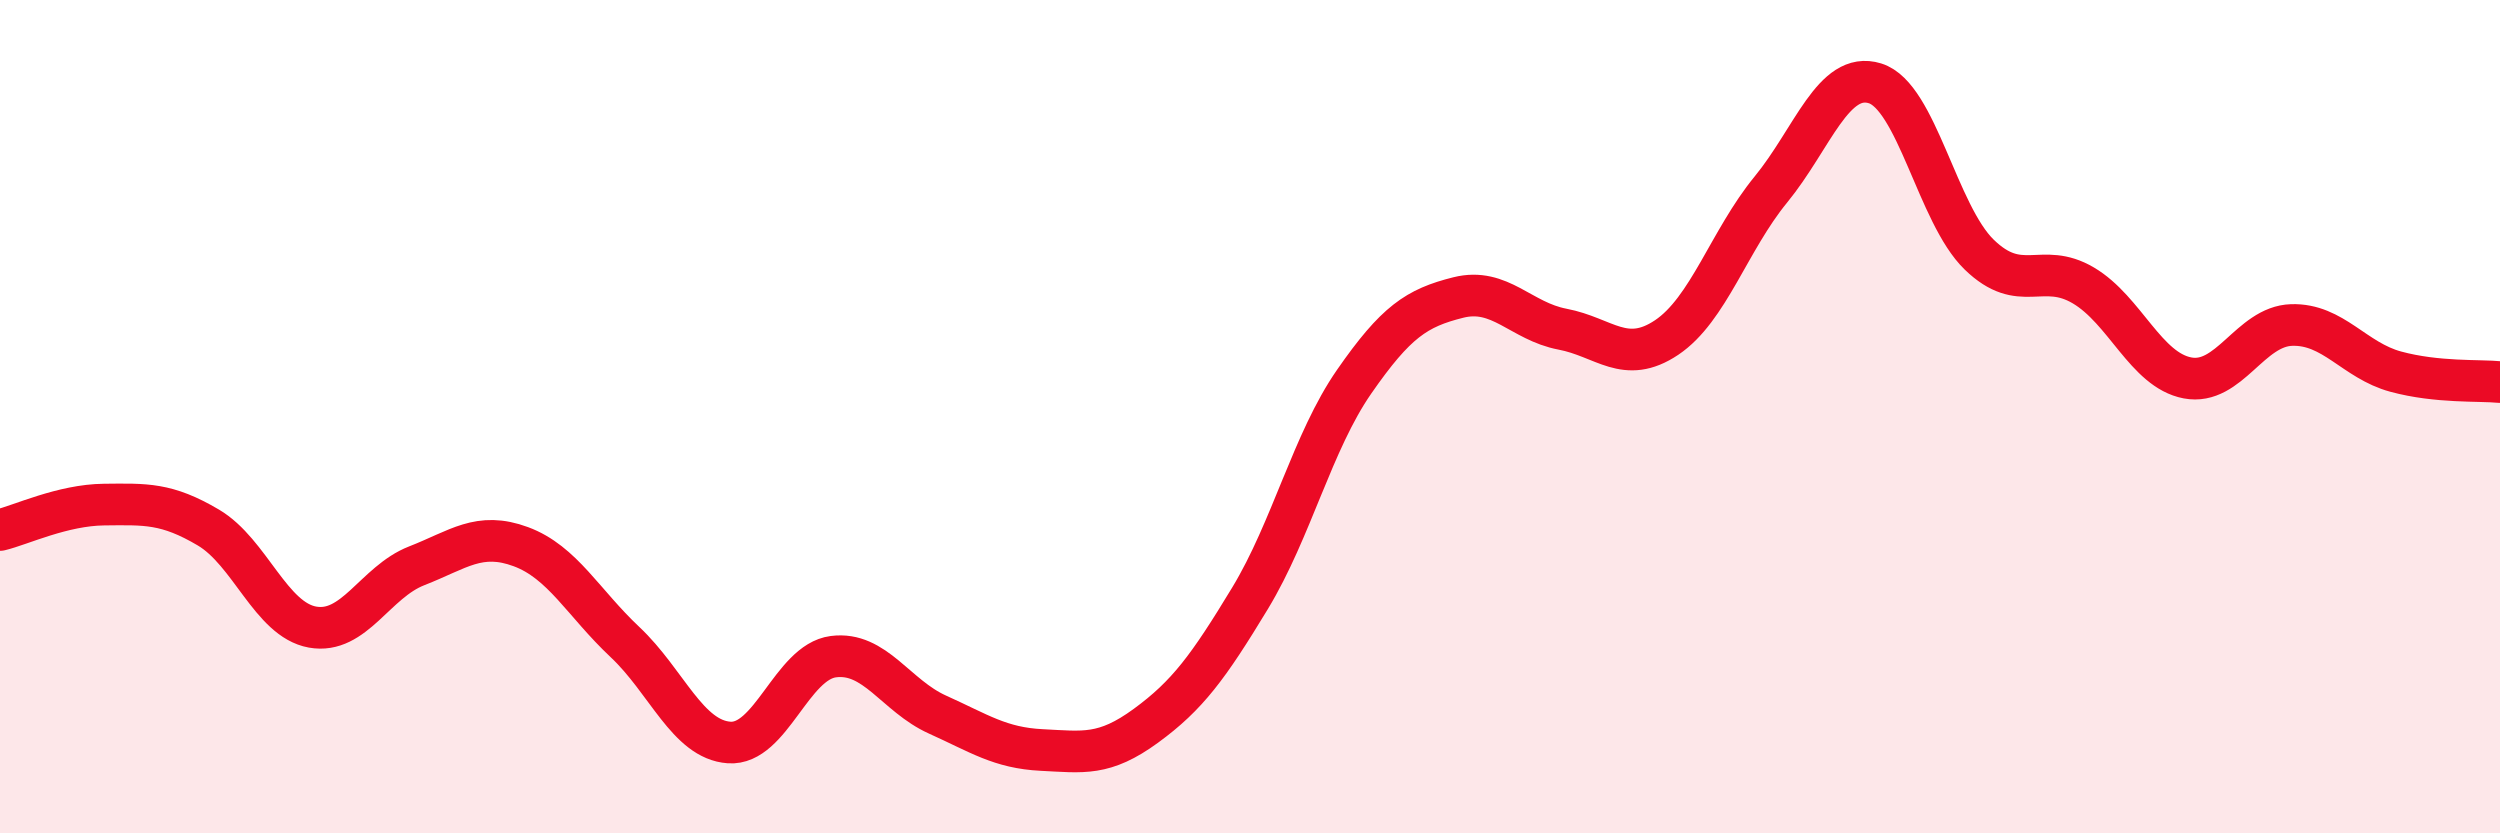
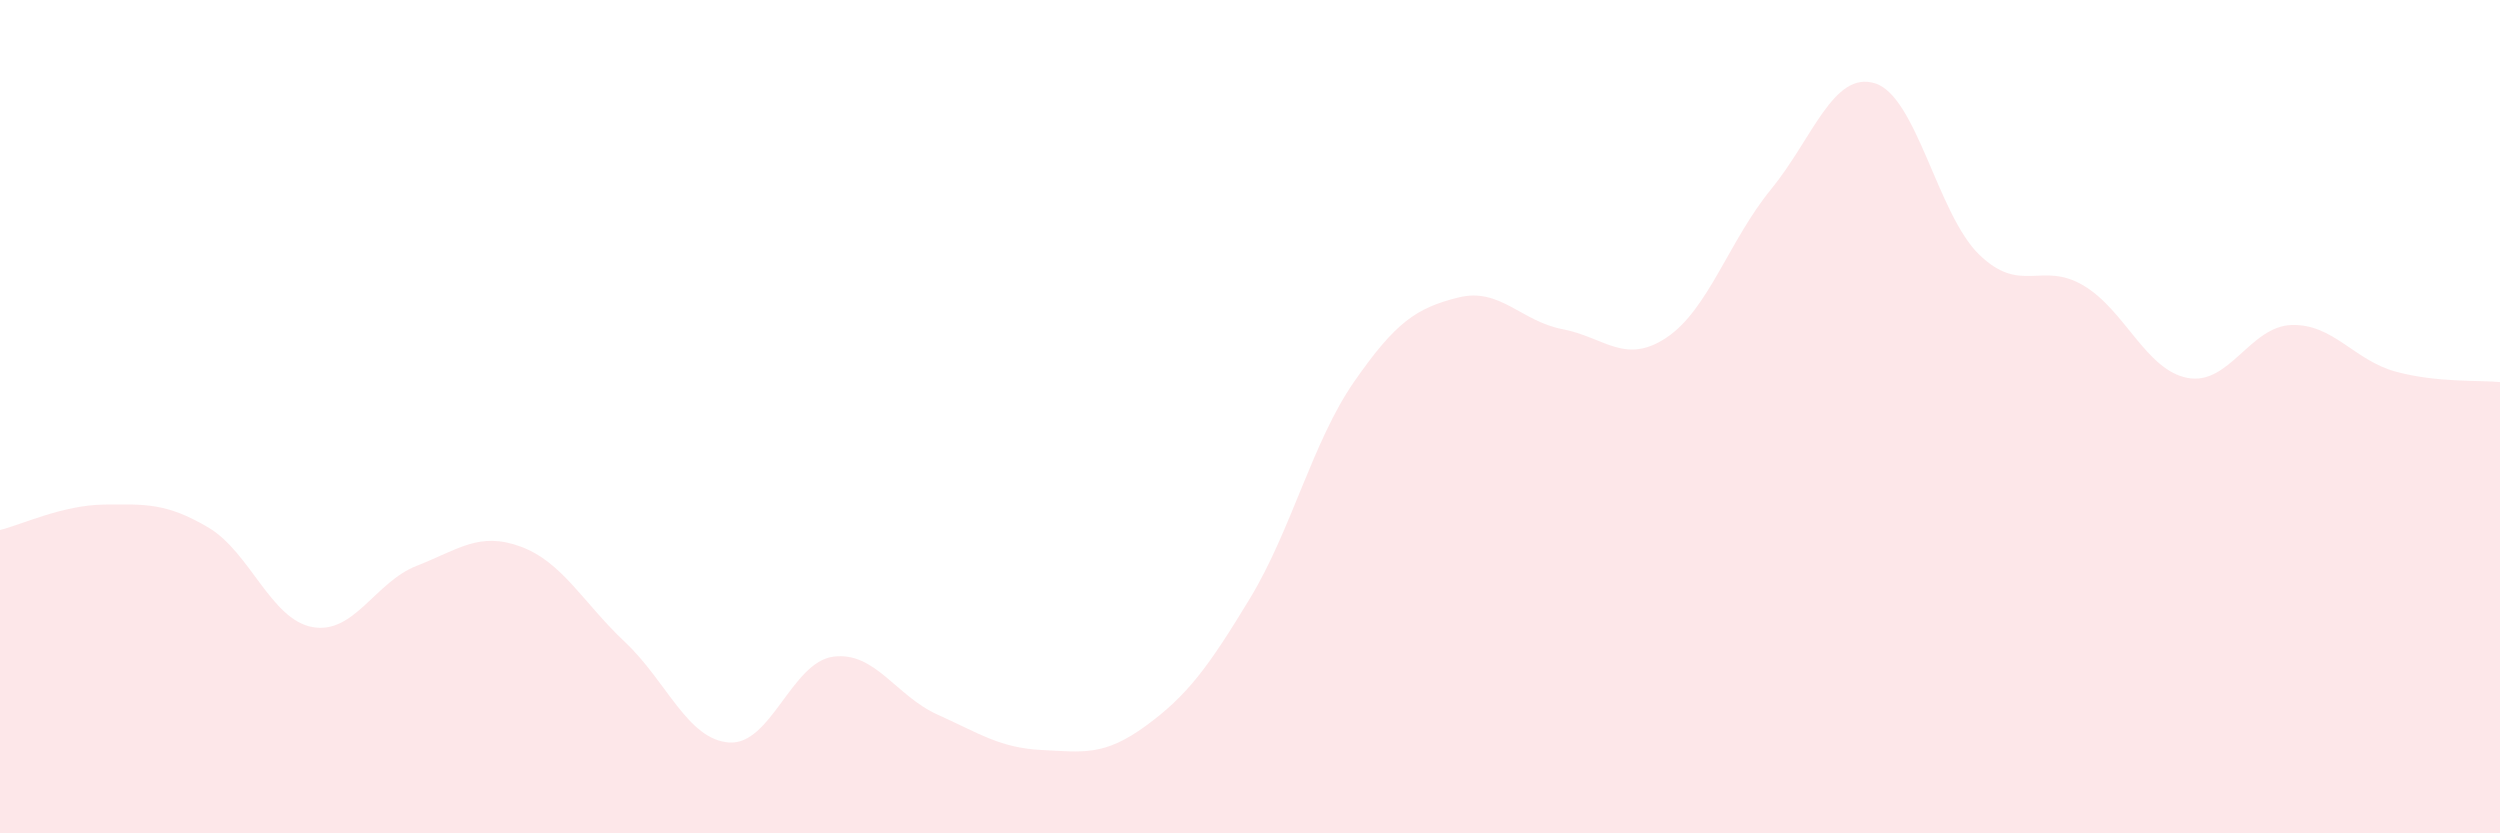
<svg xmlns="http://www.w3.org/2000/svg" width="60" height="20" viewBox="0 0 60 20">
  <path d="M 0,12.72 C 0.5,12.6 1.5,12.12 2.5,12.11 C 3.5,12.1 4,12.07 5,12.66 C 6,13.25 6.5,14.87 7.5,15.05 C 8.5,15.23 9,13.97 10,13.58 C 11,13.19 11.5,12.75 12.5,13.12 C 13.5,13.49 14,14.47 15,15.41 C 16,16.35 16.5,17.75 17.5,17.82 C 18.5,17.89 19,15.89 20,15.76 C 21,15.63 21.5,16.7 22.5,17.15 C 23.5,17.6 24,17.95 25,18 C 26,18.05 26.5,18.15 27.5,17.42 C 28.5,16.69 29,16.01 30,14.36 C 31,12.71 31.5,10.6 32.5,9.16 C 33.5,7.72 34,7.39 35,7.14 C 36,6.89 36.5,7.71 37.5,7.9 C 38.5,8.09 39,8.77 40,8.1 C 41,7.43 41.5,5.77 42.5,4.55 C 43.5,3.33 44,1.69 45,2 C 46,2.31 46.5,5.14 47.5,6.11 C 48.5,7.08 49,6.26 50,6.85 C 51,7.44 51.5,8.88 52.5,9.07 C 53.5,9.26 54,7.83 55,7.8 C 56,7.77 56.5,8.65 57.5,8.92 C 58.5,9.19 59.5,9.12 60,9.17L60 20L0 20Z" fill="#EB0A25" opacity="0.1" stroke-linecap="round" stroke-linejoin="round" />
-   <path d="M 0,12.72 C 0.5,12.6 1.5,12.12 2.5,12.11 C 3.5,12.1 4,12.07 5,12.66 C 6,13.25 6.5,14.87 7.5,15.05 C 8.5,15.23 9,13.97 10,13.58 C 11,13.19 11.5,12.75 12.5,13.12 C 13.5,13.49 14,14.47 15,15.41 C 16,16.35 16.5,17.75 17.5,17.82 C 18.5,17.89 19,15.89 20,15.76 C 21,15.63 21.5,16.7 22.5,17.15 C 23.5,17.6 24,17.95 25,18 C 26,18.05 26.5,18.15 27.5,17.42 C 28.5,16.69 29,16.01 30,14.36 C 31,12.71 31.5,10.6 32.5,9.16 C 33.5,7.72 34,7.39 35,7.14 C 36,6.89 36.5,7.71 37.5,7.9 C 38.5,8.09 39,8.77 40,8.1 C 41,7.43 41.5,5.77 42.5,4.55 C 43.5,3.33 44,1.69 45,2 C 46,2.31 46.5,5.14 47.5,6.11 C 48.5,7.08 49,6.26 50,6.85 C 51,7.44 51.5,8.88 52.5,9.07 C 53.5,9.26 54,7.83 55,7.8 C 56,7.77 56.5,8.65 57.5,8.92 C 58.5,9.19 59.5,9.12 60,9.17" stroke="#EB0A25" stroke-width="1" fill="none" stroke-linecap="round" stroke-linejoin="round" />
</svg>